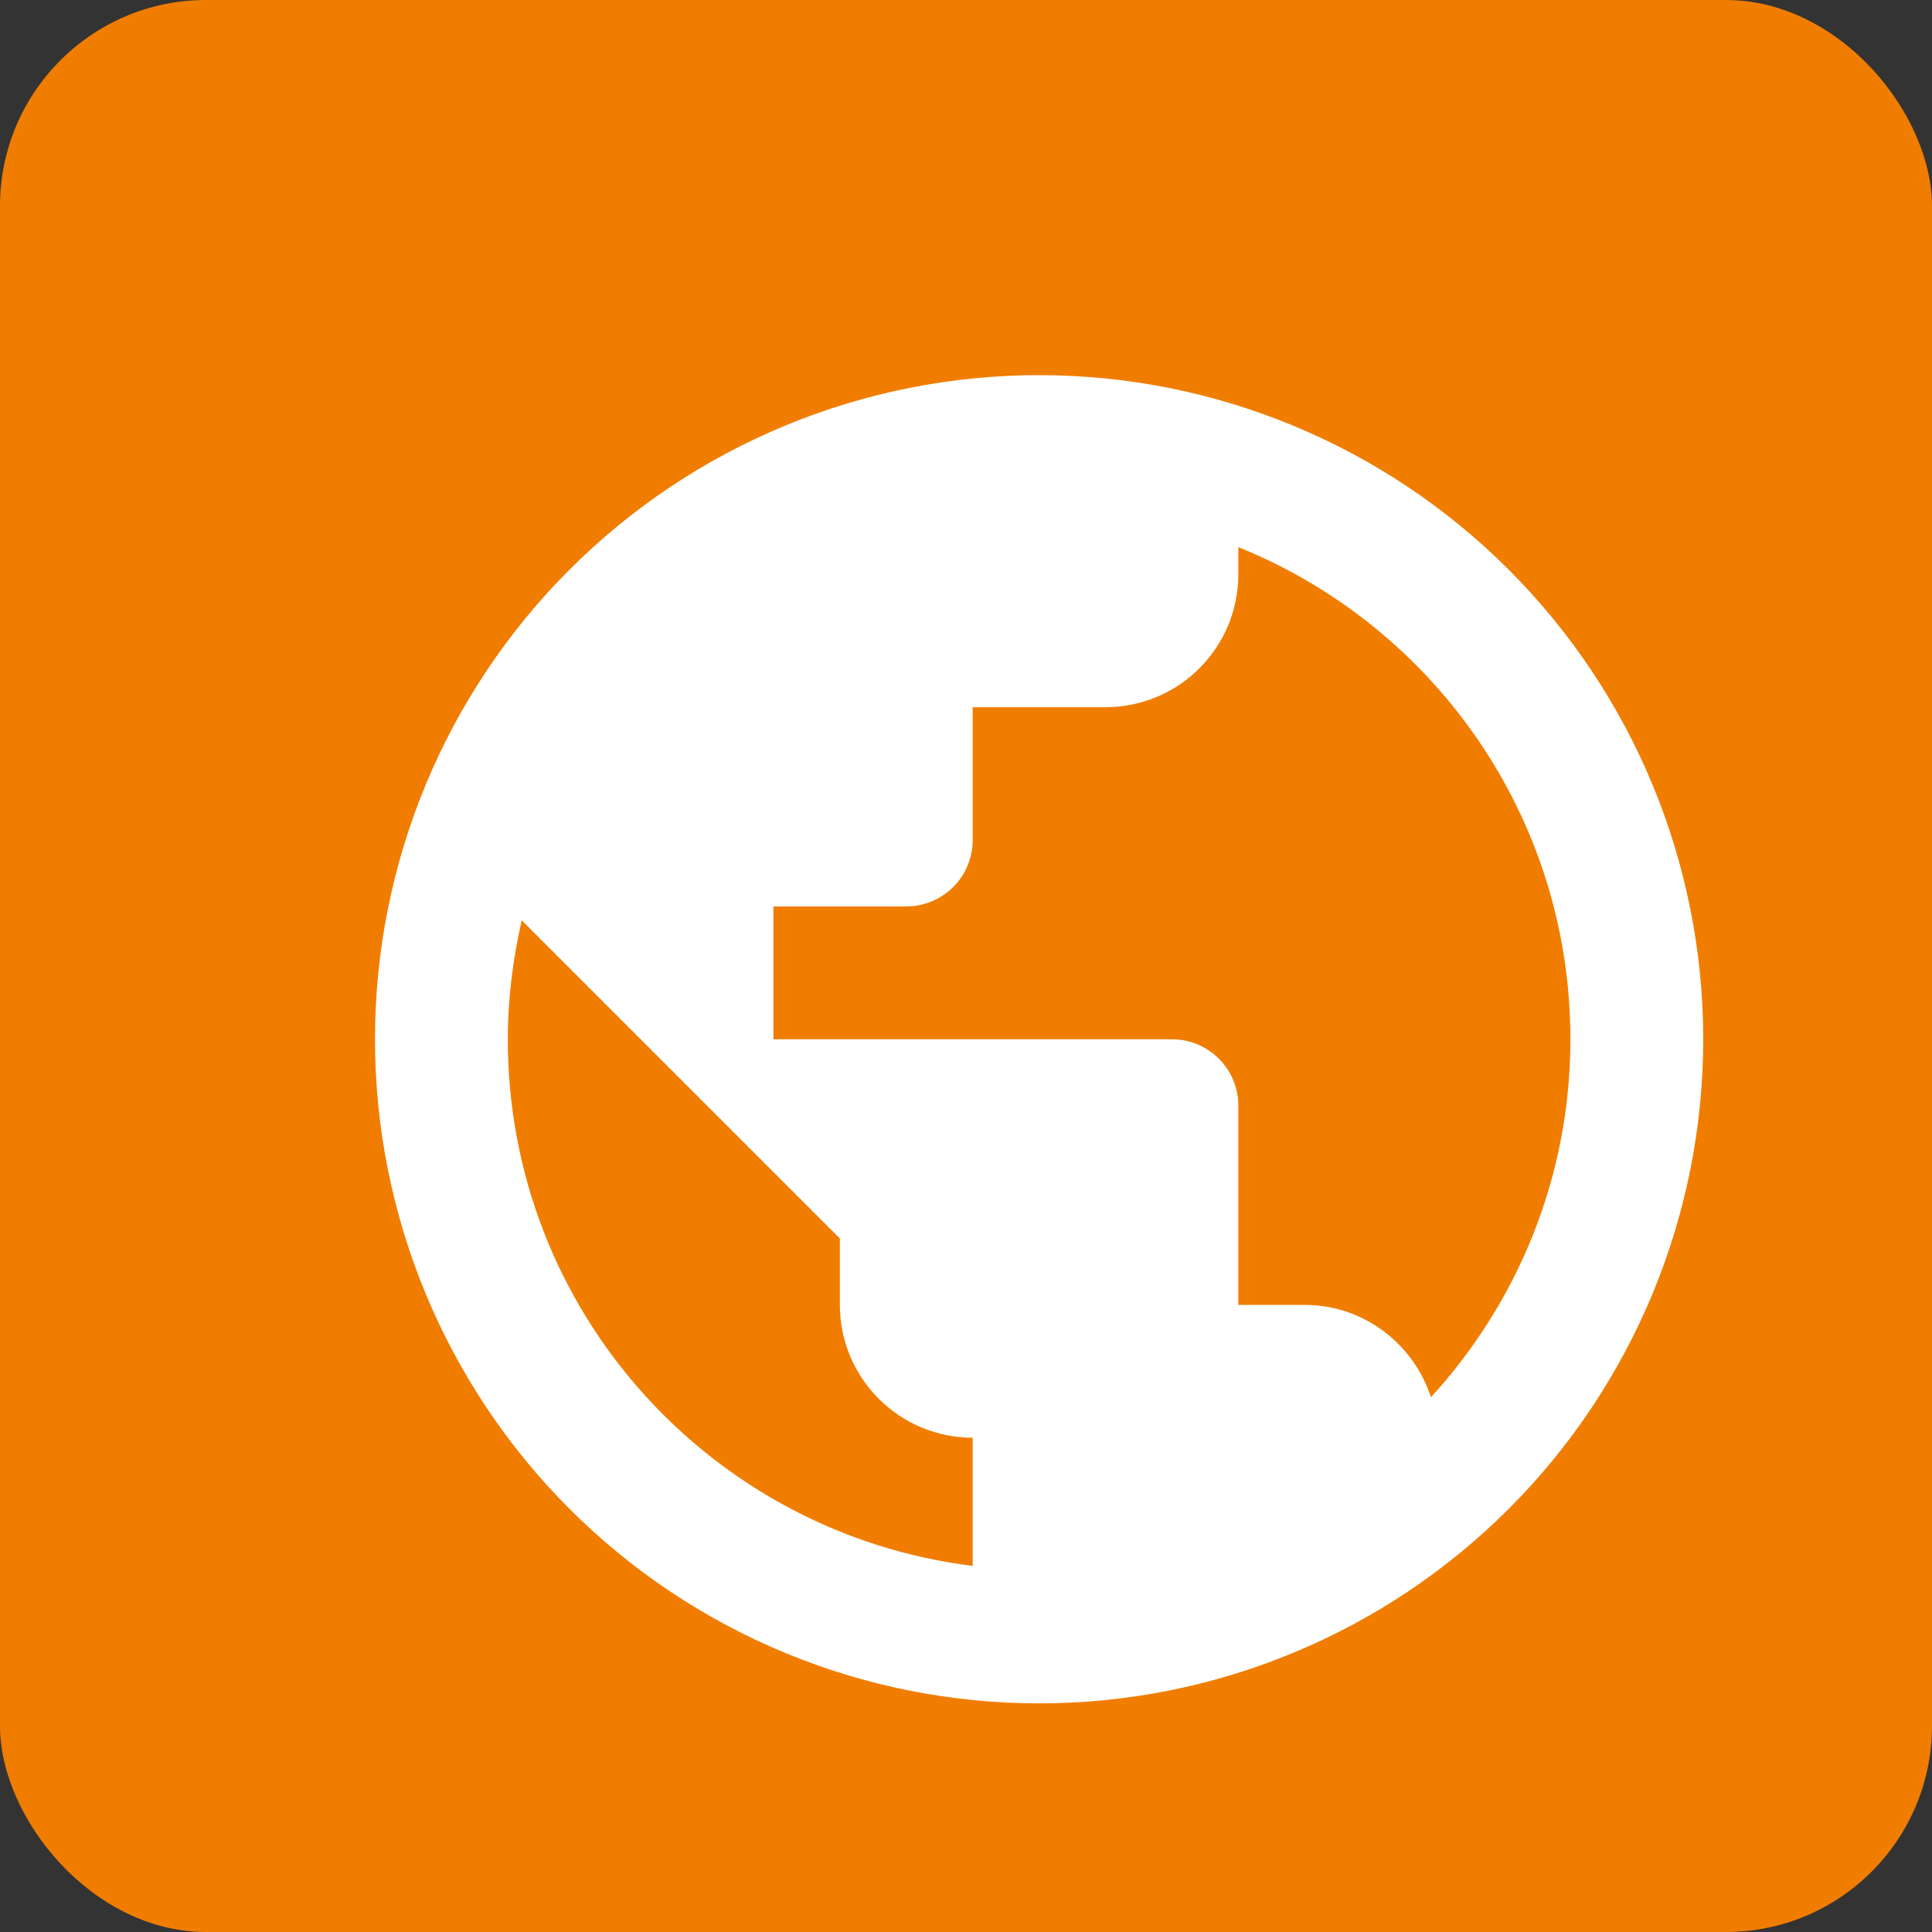
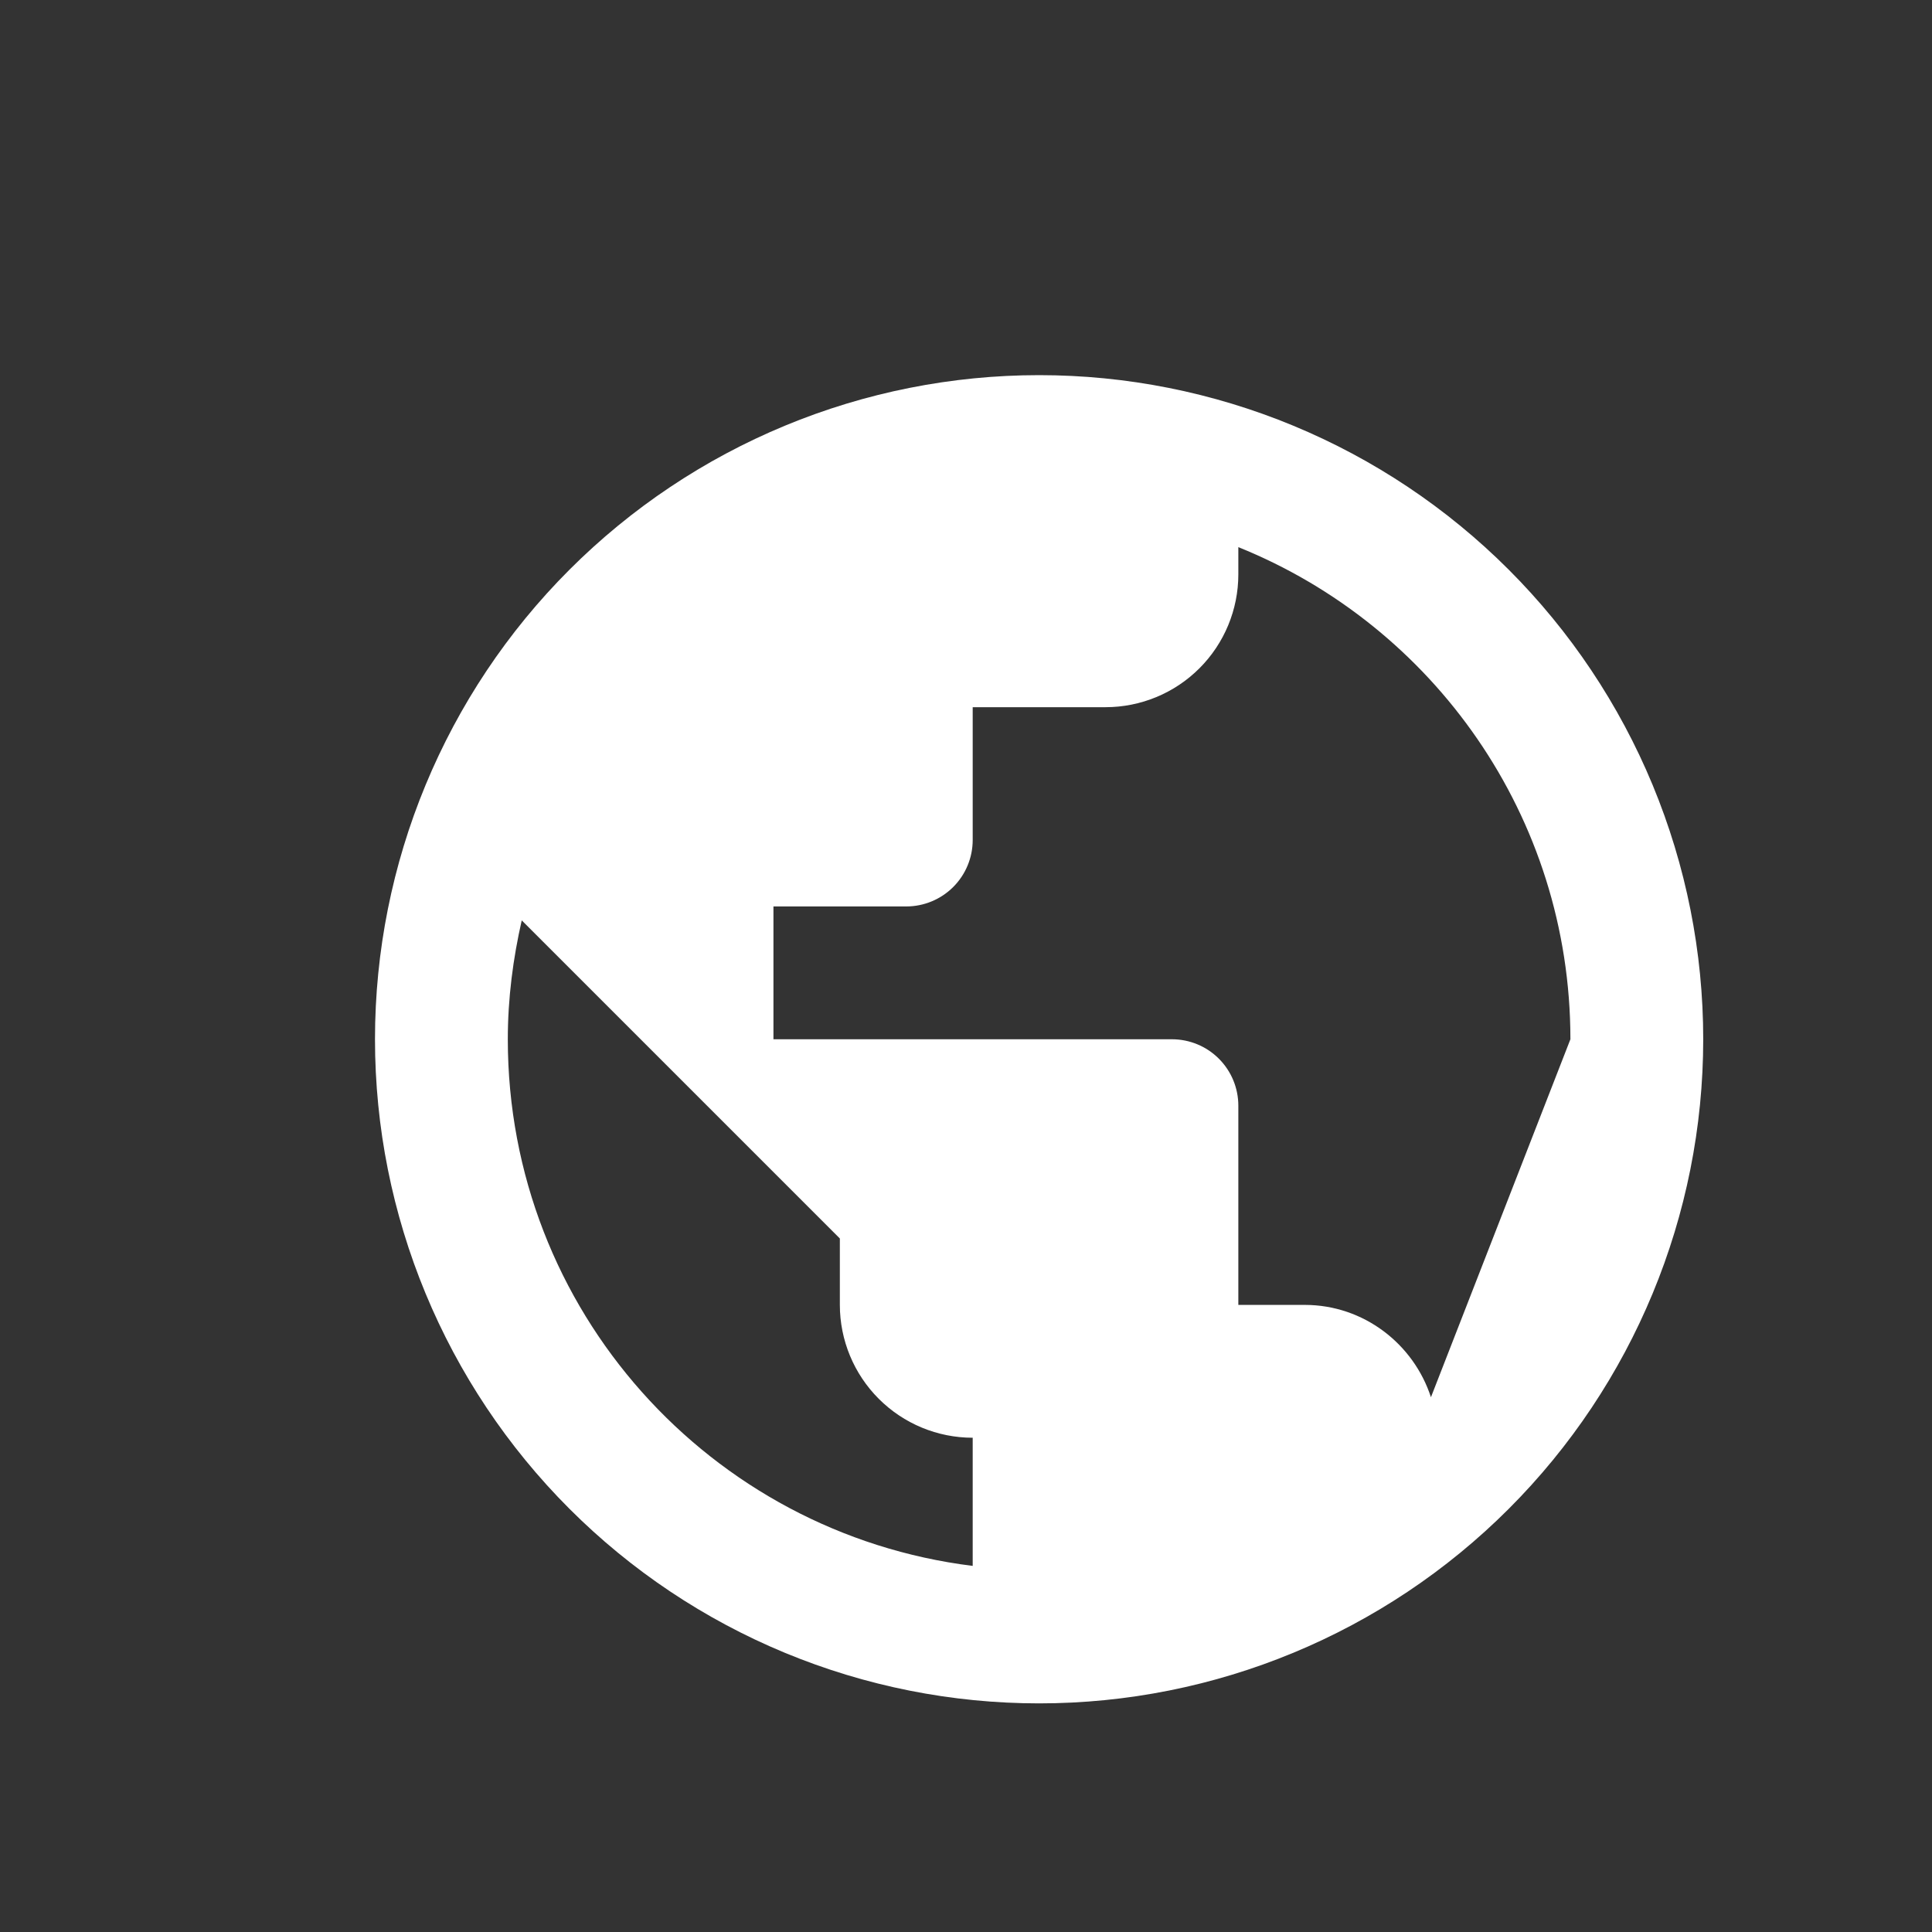
<svg xmlns="http://www.w3.org/2000/svg" width="75" height="75" viewBox="0 0 75 75" fill="none">
  <rect x="0" y="0" width="75" height="75" fill="#333333" stroke="none" />
-   <rect width="75" height="75" rx="8" fill="#F07D00" />
-   <path d="M55.549 54.24C54.879 52.178 52.945 50.656 50.65 50.656H48.072V42.922C48.072 42.238 47.801 41.583 47.317 41.099C46.834 40.615 46.178 40.344 45.494 40.344H30.025V35.188H35.182C35.865 35.188 36.521 34.916 37.005 34.432C37.488 33.949 37.76 33.293 37.76 32.609V27.453H42.916C44.283 27.453 45.595 26.91 46.562 25.943C47.529 24.976 48.072 23.665 48.072 22.297V21.24C55.626 24.282 60.963 31.681 60.963 40.344C60.963 45.706 58.9 50.579 55.549 54.24ZM37.76 60.788C27.576 59.525 19.713 50.863 19.713 40.344C19.713 38.745 19.919 37.199 20.254 35.729L32.603 48.078V50.656C32.603 52.024 33.147 53.335 34.114 54.302C35.081 55.269 36.392 55.813 37.76 55.813M40.338 14.563C36.952 14.563 33.6 15.229 30.472 16.525C27.344 17.821 24.502 19.72 22.108 22.114C17.273 26.949 14.557 33.506 14.557 40.344C14.557 47.181 17.273 53.739 22.108 58.574C24.502 60.968 27.344 62.867 30.472 64.163C33.6 65.458 36.952 66.125 40.338 66.125C47.175 66.125 53.733 63.409 58.568 58.574C63.403 53.739 66.119 47.181 66.119 40.344C66.119 36.958 65.452 33.606 64.157 30.478C62.861 27.35 60.962 24.508 58.568 22.114C56.174 19.72 53.332 17.821 50.204 16.525C47.076 15.229 43.724 14.563 40.338 14.563Z" fill="white" />
+   <path d="M55.549 54.24C54.879 52.178 52.945 50.656 50.65 50.656H48.072V42.922C48.072 42.238 47.801 41.583 47.317 41.099C46.834 40.615 46.178 40.344 45.494 40.344H30.025V35.188H35.182C35.865 35.188 36.521 34.916 37.005 34.432C37.488 33.949 37.76 33.293 37.76 32.609V27.453H42.916C44.283 27.453 45.595 26.91 46.562 25.943C47.529 24.976 48.072 23.665 48.072 22.297V21.24C55.626 24.282 60.963 31.681 60.963 40.344ZM37.76 60.788C27.576 59.525 19.713 50.863 19.713 40.344C19.713 38.745 19.919 37.199 20.254 35.729L32.603 48.078V50.656C32.603 52.024 33.147 53.335 34.114 54.302C35.081 55.269 36.392 55.813 37.76 55.813M40.338 14.563C36.952 14.563 33.6 15.229 30.472 16.525C27.344 17.821 24.502 19.72 22.108 22.114C17.273 26.949 14.557 33.506 14.557 40.344C14.557 47.181 17.273 53.739 22.108 58.574C24.502 60.968 27.344 62.867 30.472 64.163C33.6 65.458 36.952 66.125 40.338 66.125C47.175 66.125 53.733 63.409 58.568 58.574C63.403 53.739 66.119 47.181 66.119 40.344C66.119 36.958 65.452 33.606 64.157 30.478C62.861 27.35 60.962 24.508 58.568 22.114C56.174 19.72 53.332 17.821 50.204 16.525C47.076 15.229 43.724 14.563 40.338 14.563Z" fill="white" />
</svg>